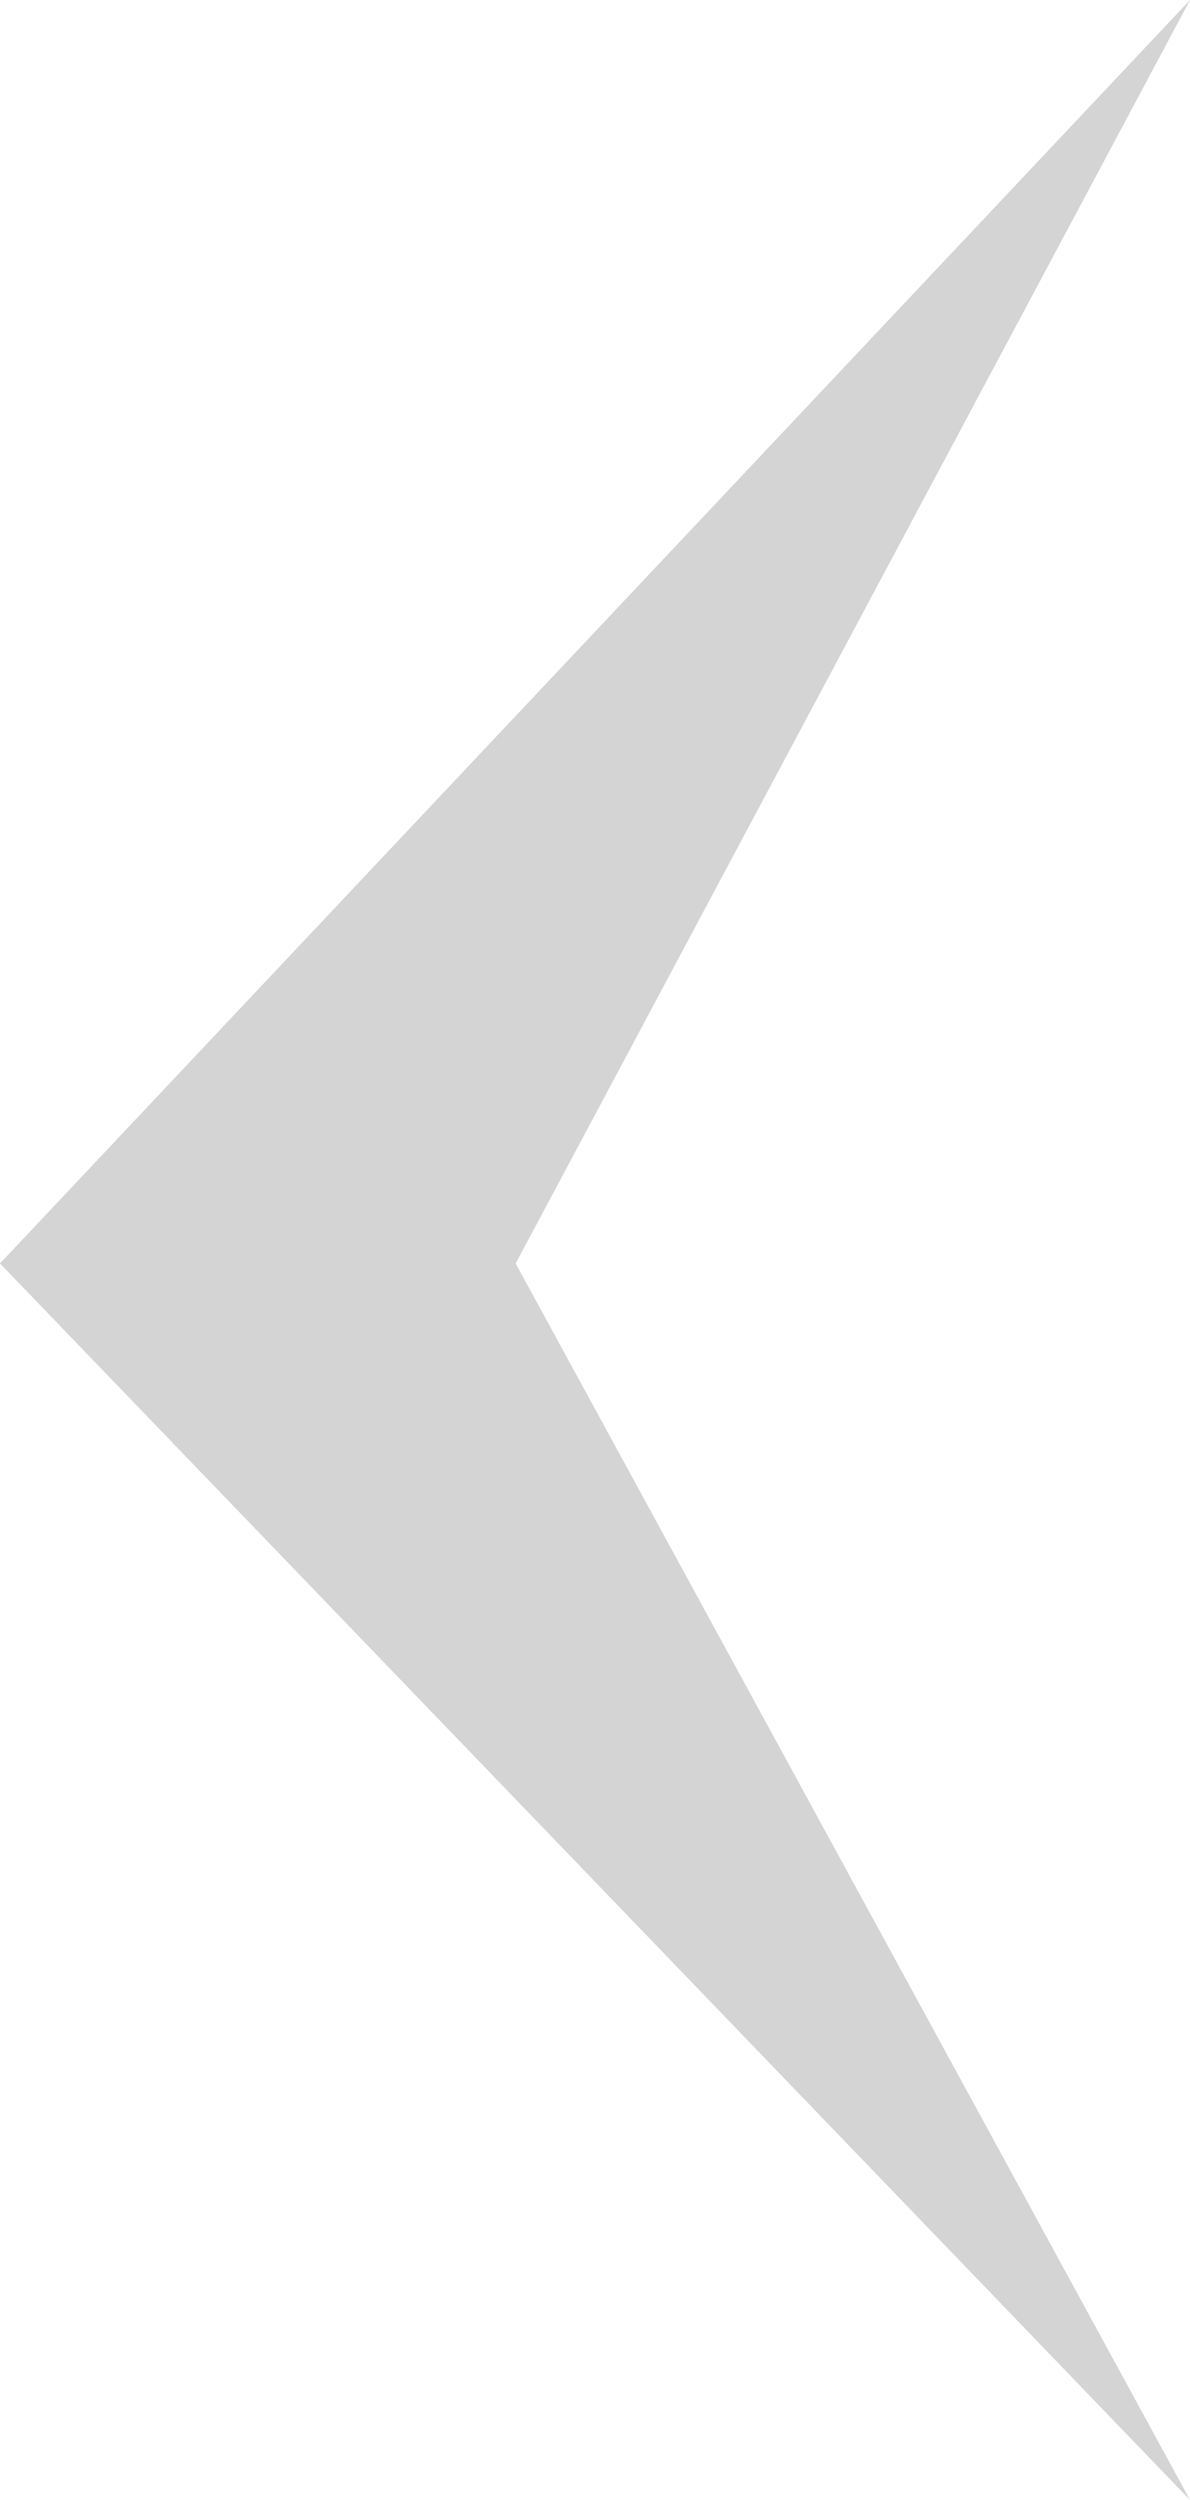
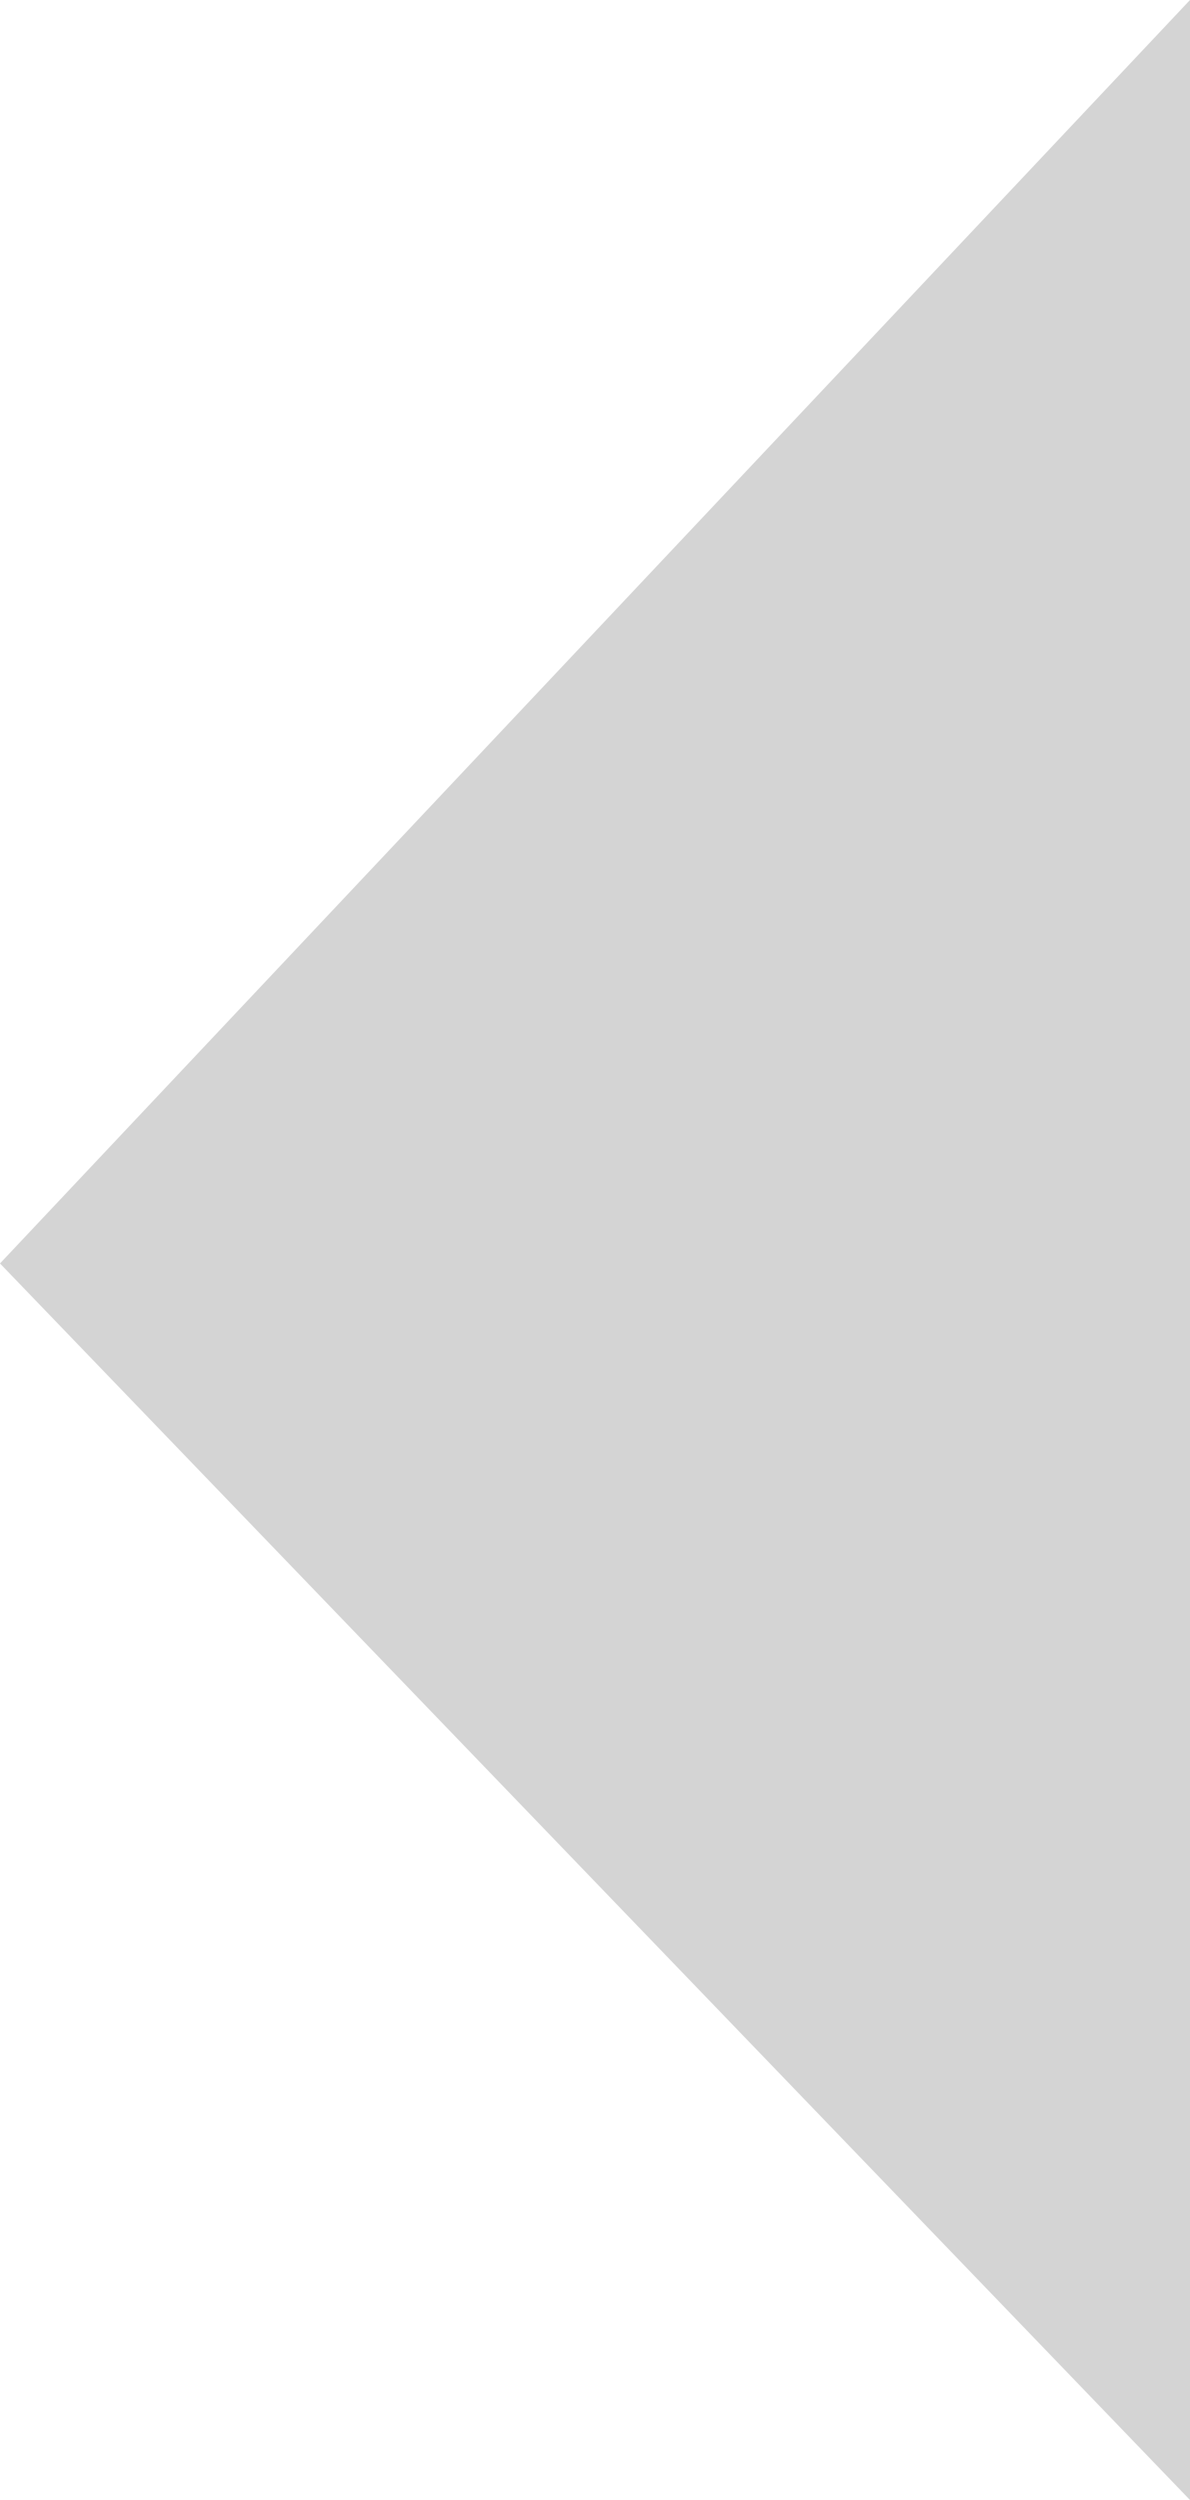
<svg xmlns="http://www.w3.org/2000/svg" width="30" height="63" viewBox="0 0 30 63" fill="none">
-   <path d="M1.3621e-06 31.839L30 63L13 31.839L30 0L1.3621e-06 31.839Z" fill="black" fill-opacity="0.17" />
+   <path d="M1.3621e-06 31.839L30 63L30 0L1.3621e-06 31.839Z" fill="black" fill-opacity="0.17" />
</svg>